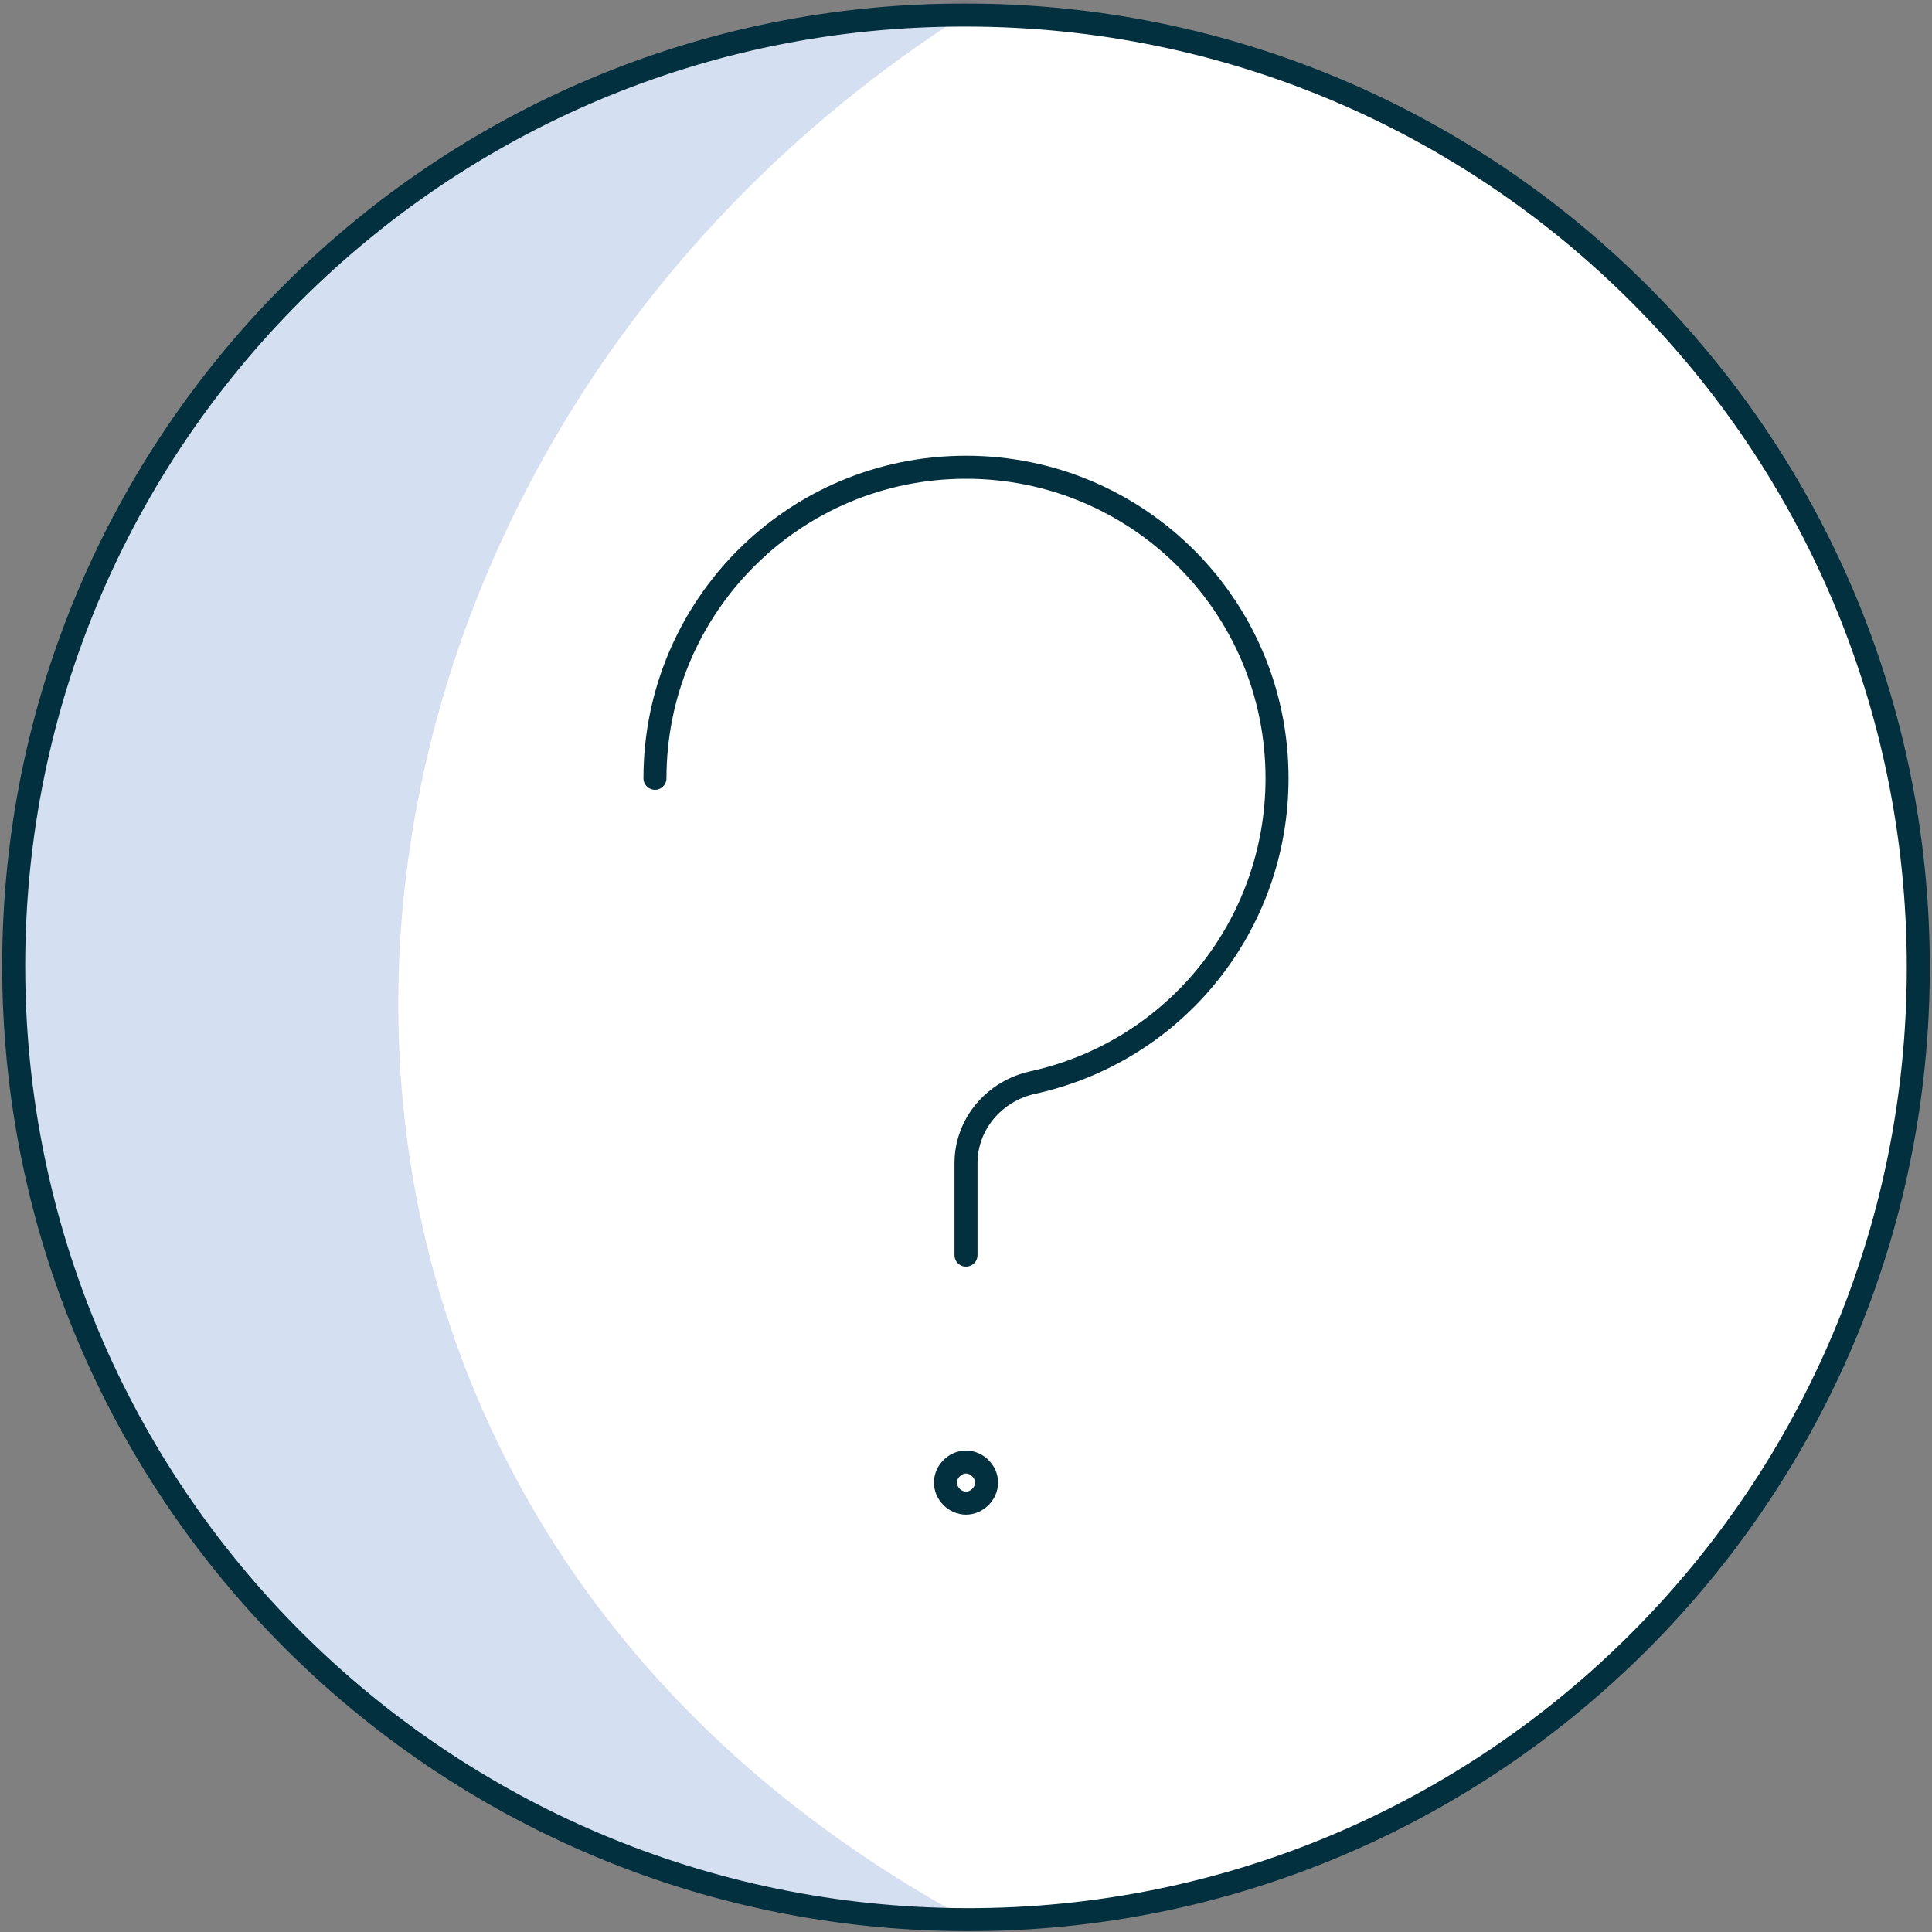
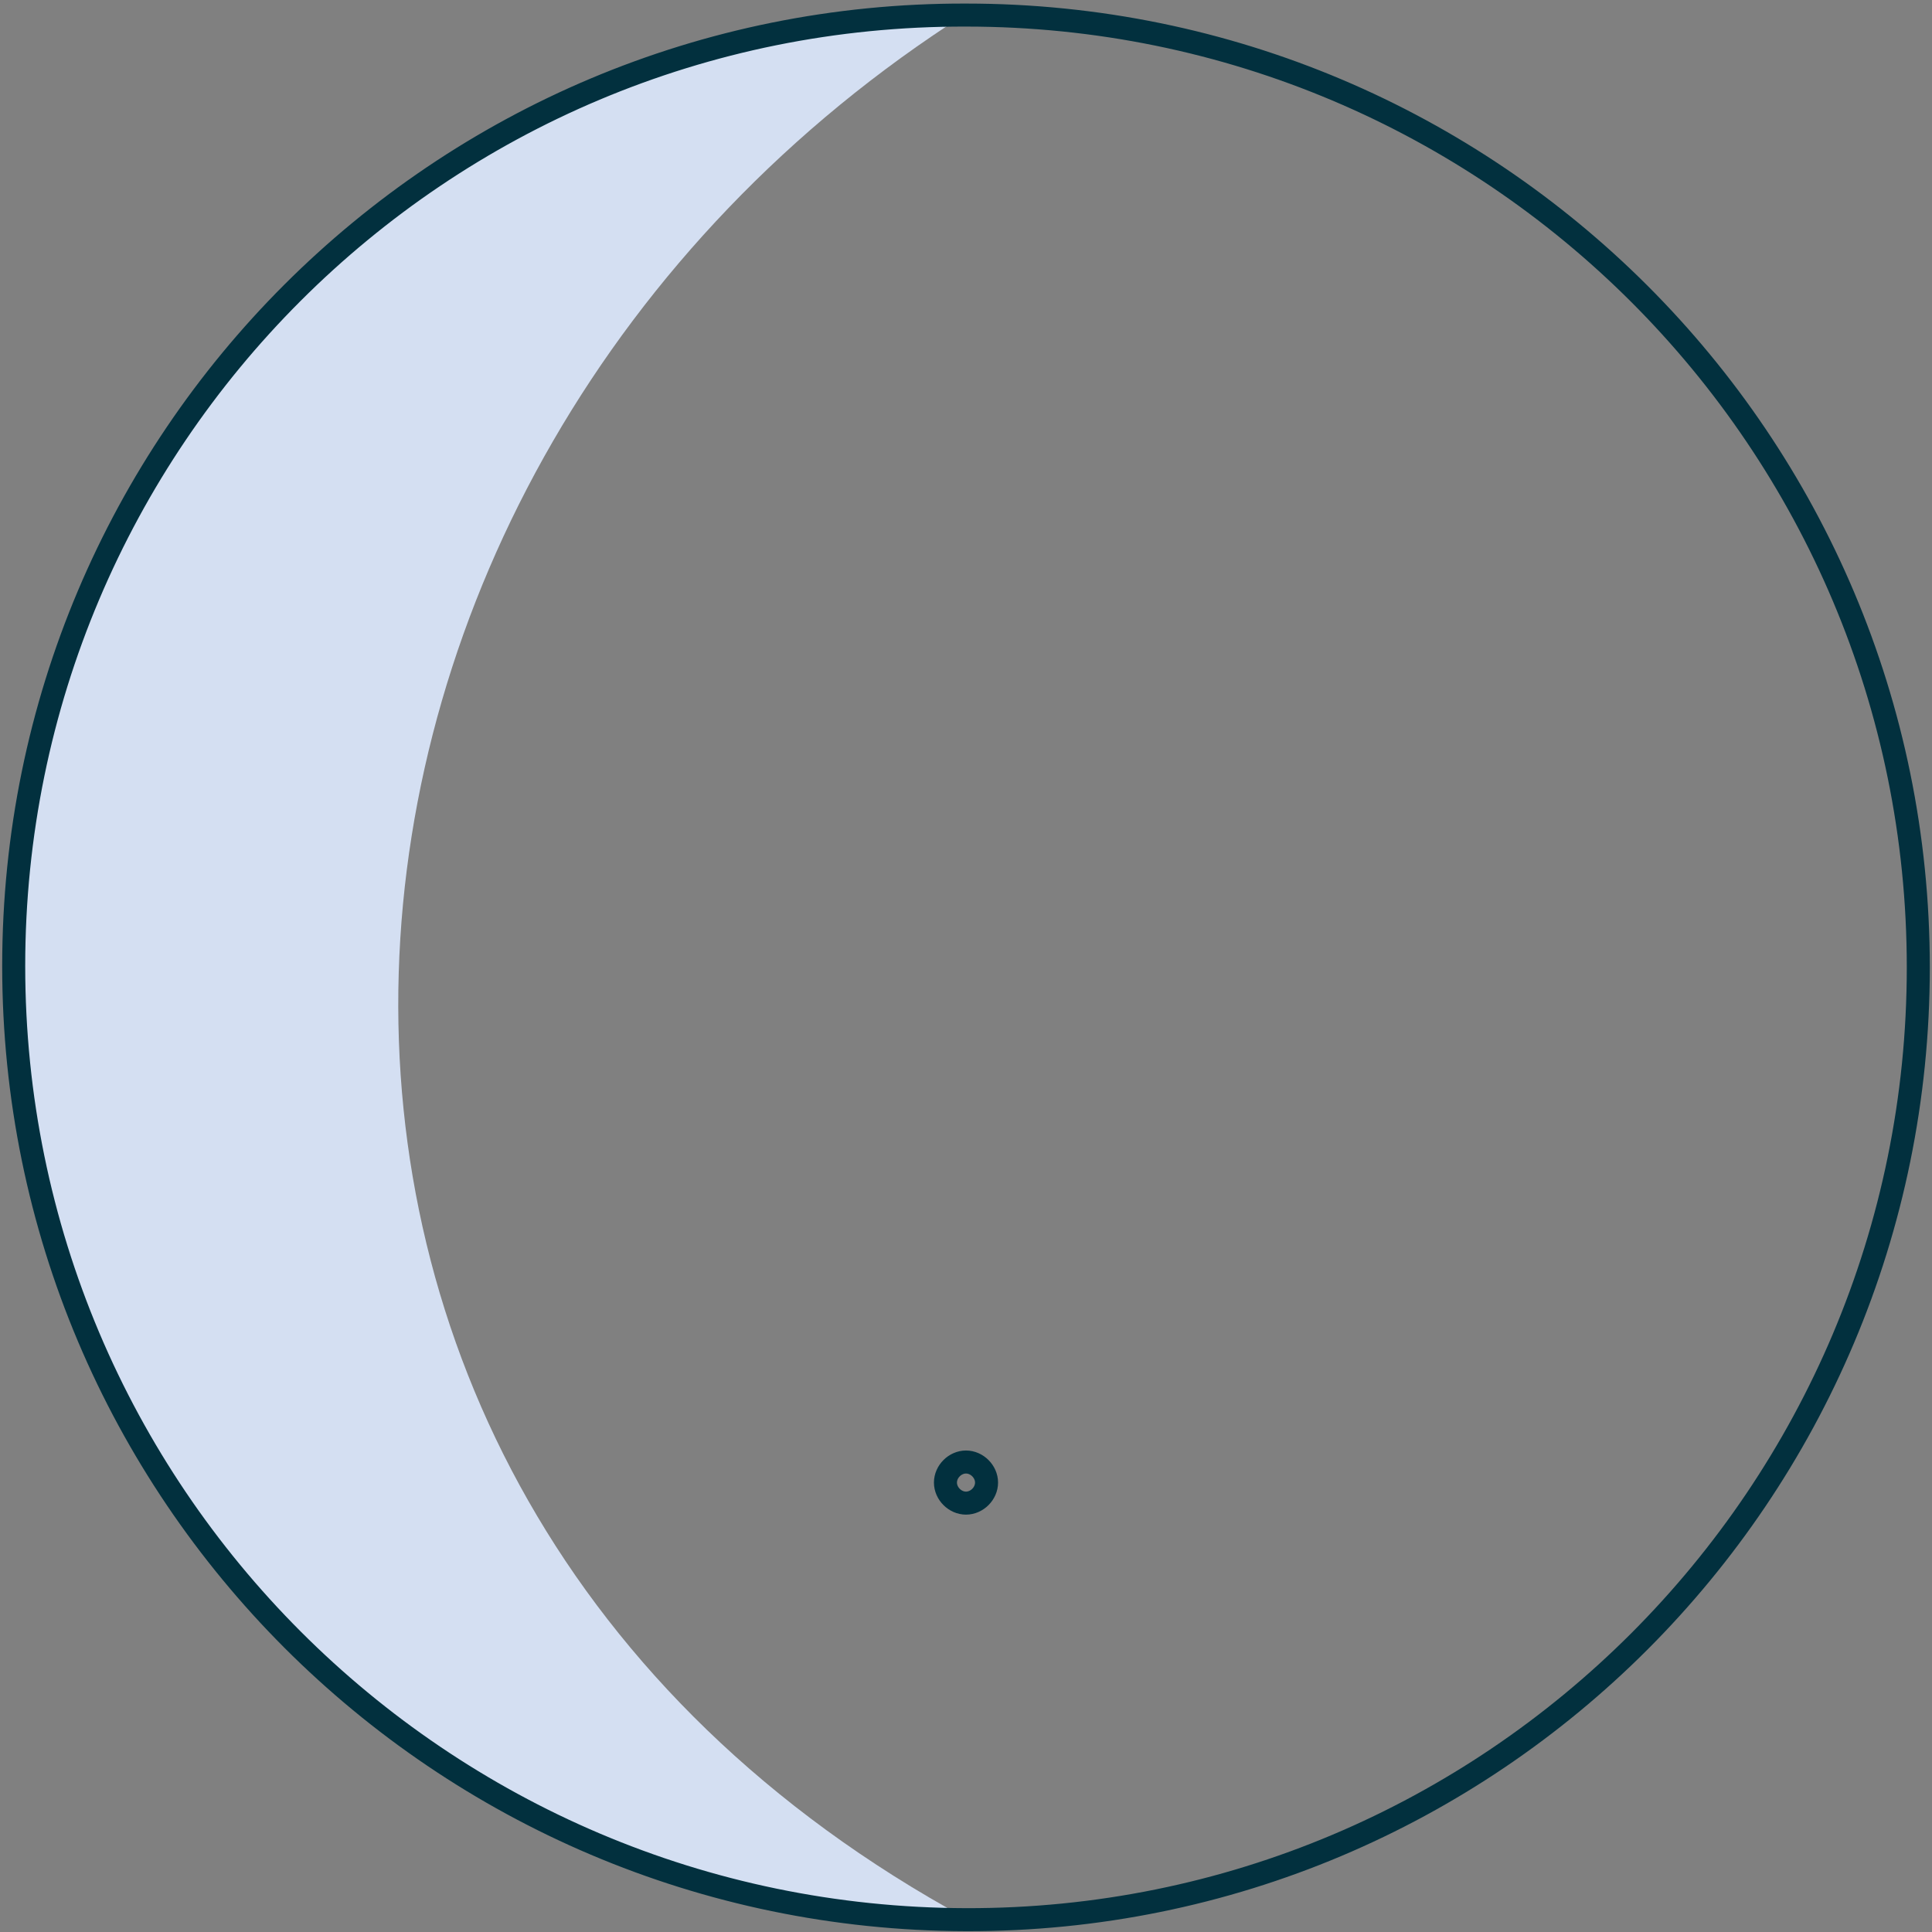
<svg xmlns="http://www.w3.org/2000/svg" width="141px" height="141px" viewBox="0 0 141 141" version="1.1">
  <rect x="0" y="0" width="141" height="141" fill="#808080" stroke="none" />
  <title>help center_General Help</title>
  <g id="DSM" stroke="none" stroke-width="1" fill="none" fill-rule="evenodd">
    <g id="2023-Icons" transform="translate(-373, -854)">
      <g id="help-center_General-Help" transform="translate(374, 855)">
-         <path d="M0,69.5 C0,107.9 31.1,139 69.5,139.1 C107.9,139.2 139,108 139,69.6 L139,69.6 C139,31.2 107.9,0.1 69.5,0.1 C31.1,1.38777878e-17 0,31.1 0,69.5 C0,69.5 0,69.5 0,69.5" id="Path" fill="#FFFFFF" fill-rule="nonzero" />
        <path d="M69.5,139 C31.1,139 0,107.9 0,69.5 C0,31.1 31.1,0 69.5,0 L69.5,0 C17.5,33.1 11.1,107.2 69.5,139 L69.5,139 Z" id="Path" fill="#D4DFF2" fill-rule="nonzero" />
        <path d="M0,69.5 C0,107.9 31.1,139 69.5,139.1 C107.9,139.2 139,108 139,69.6 L139,69.6 C139,31.2 107.9,0.1 69.5,0.1 C31.1,1.38777878e-17 0,31.1 0,69.5 C0,69.5 0,69.5 0,69.5" id="Path" stroke="#02303E" stroke-width="1.68" stroke-linecap="round" stroke-linejoin="round" />
-         <path d="M46.8,55.8 C46.8,43.3 56.9,33.1 69.5,33.1 C82,33.1 92.2,43.2 92.2,55.8 C92.2,66.5 84.8,75.7 74.4,78 C71.6,78.6 69.5,81 69.5,83.9 L69.5,90.6" id="Path" stroke="#02303E" stroke-width="1.68" stroke-linecap="round" stroke-linejoin="round" />
        <path d="M69.5,105.7 C70.3,105.7 71,106.4 71,107.2 C71,108 70.3,108.7 69.5,108.7 C68.7,108.7 68,108 68,107.2 C68,106.4 68.7,105.7 69.5,105.7 L69.5,105.7" id="Path" stroke="#02303E" stroke-width="1.68" stroke-linecap="round" stroke-linejoin="round" />
      </g>
    </g>
  </g>
</svg>